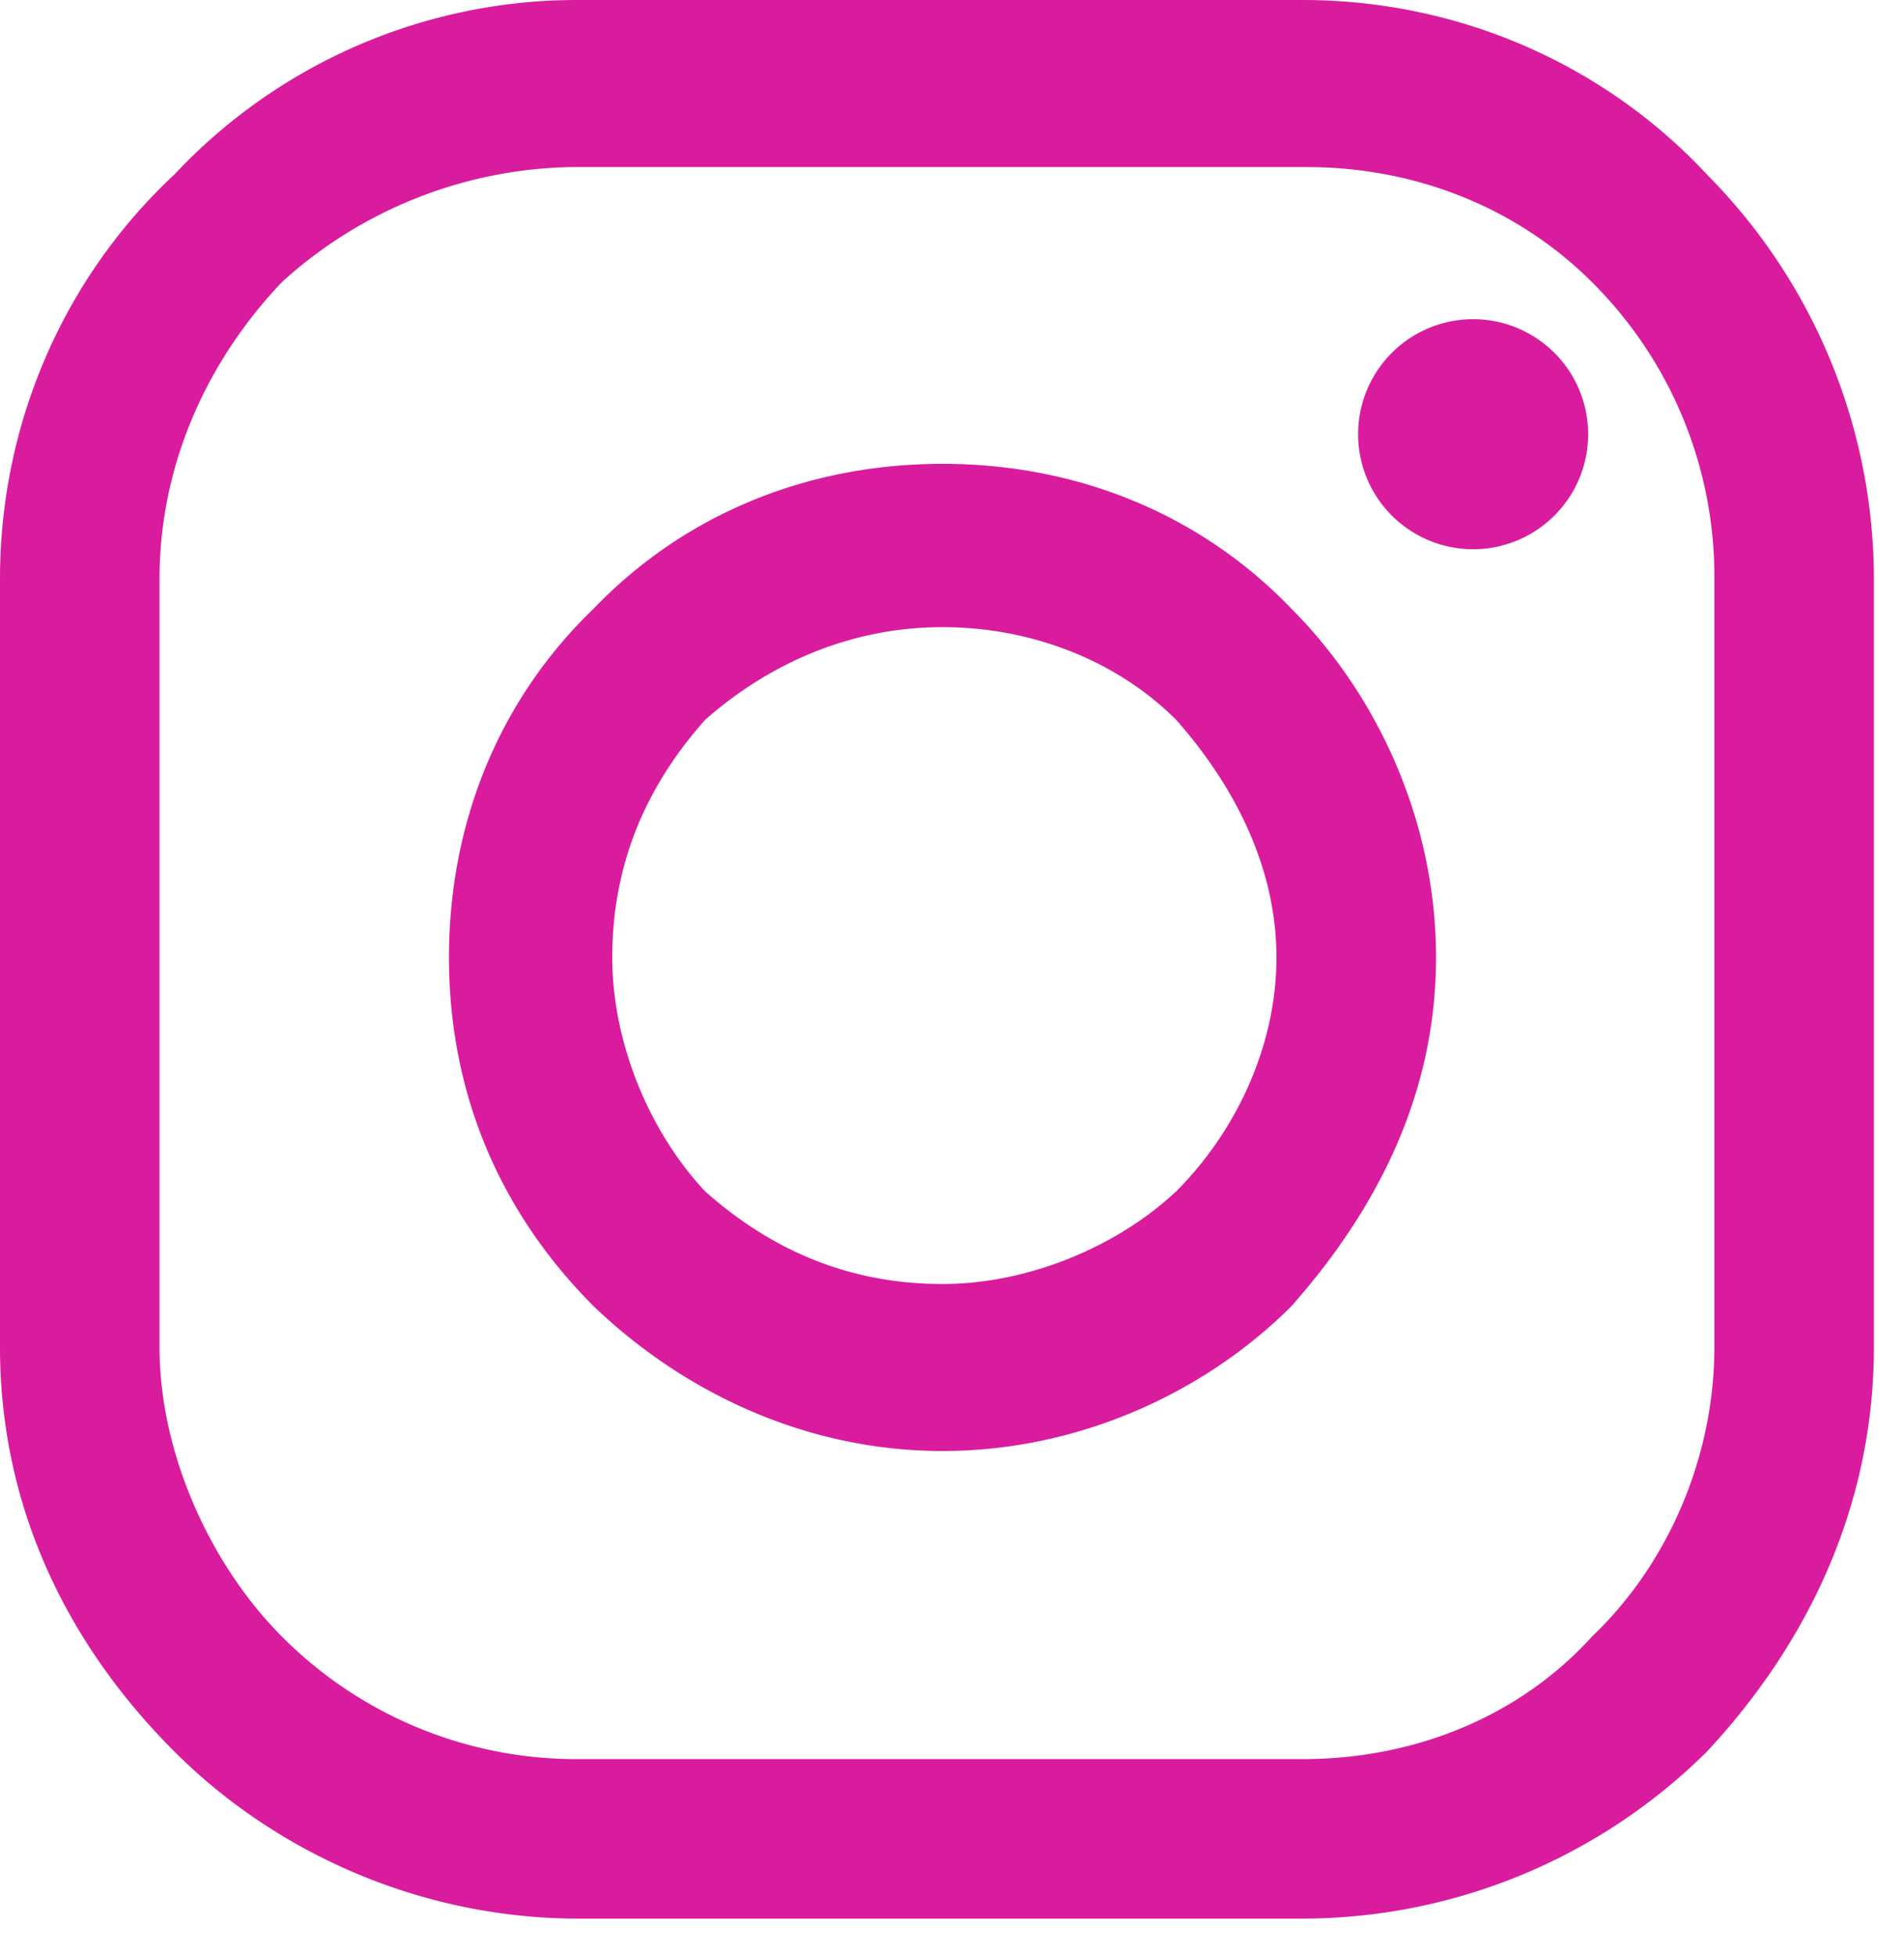
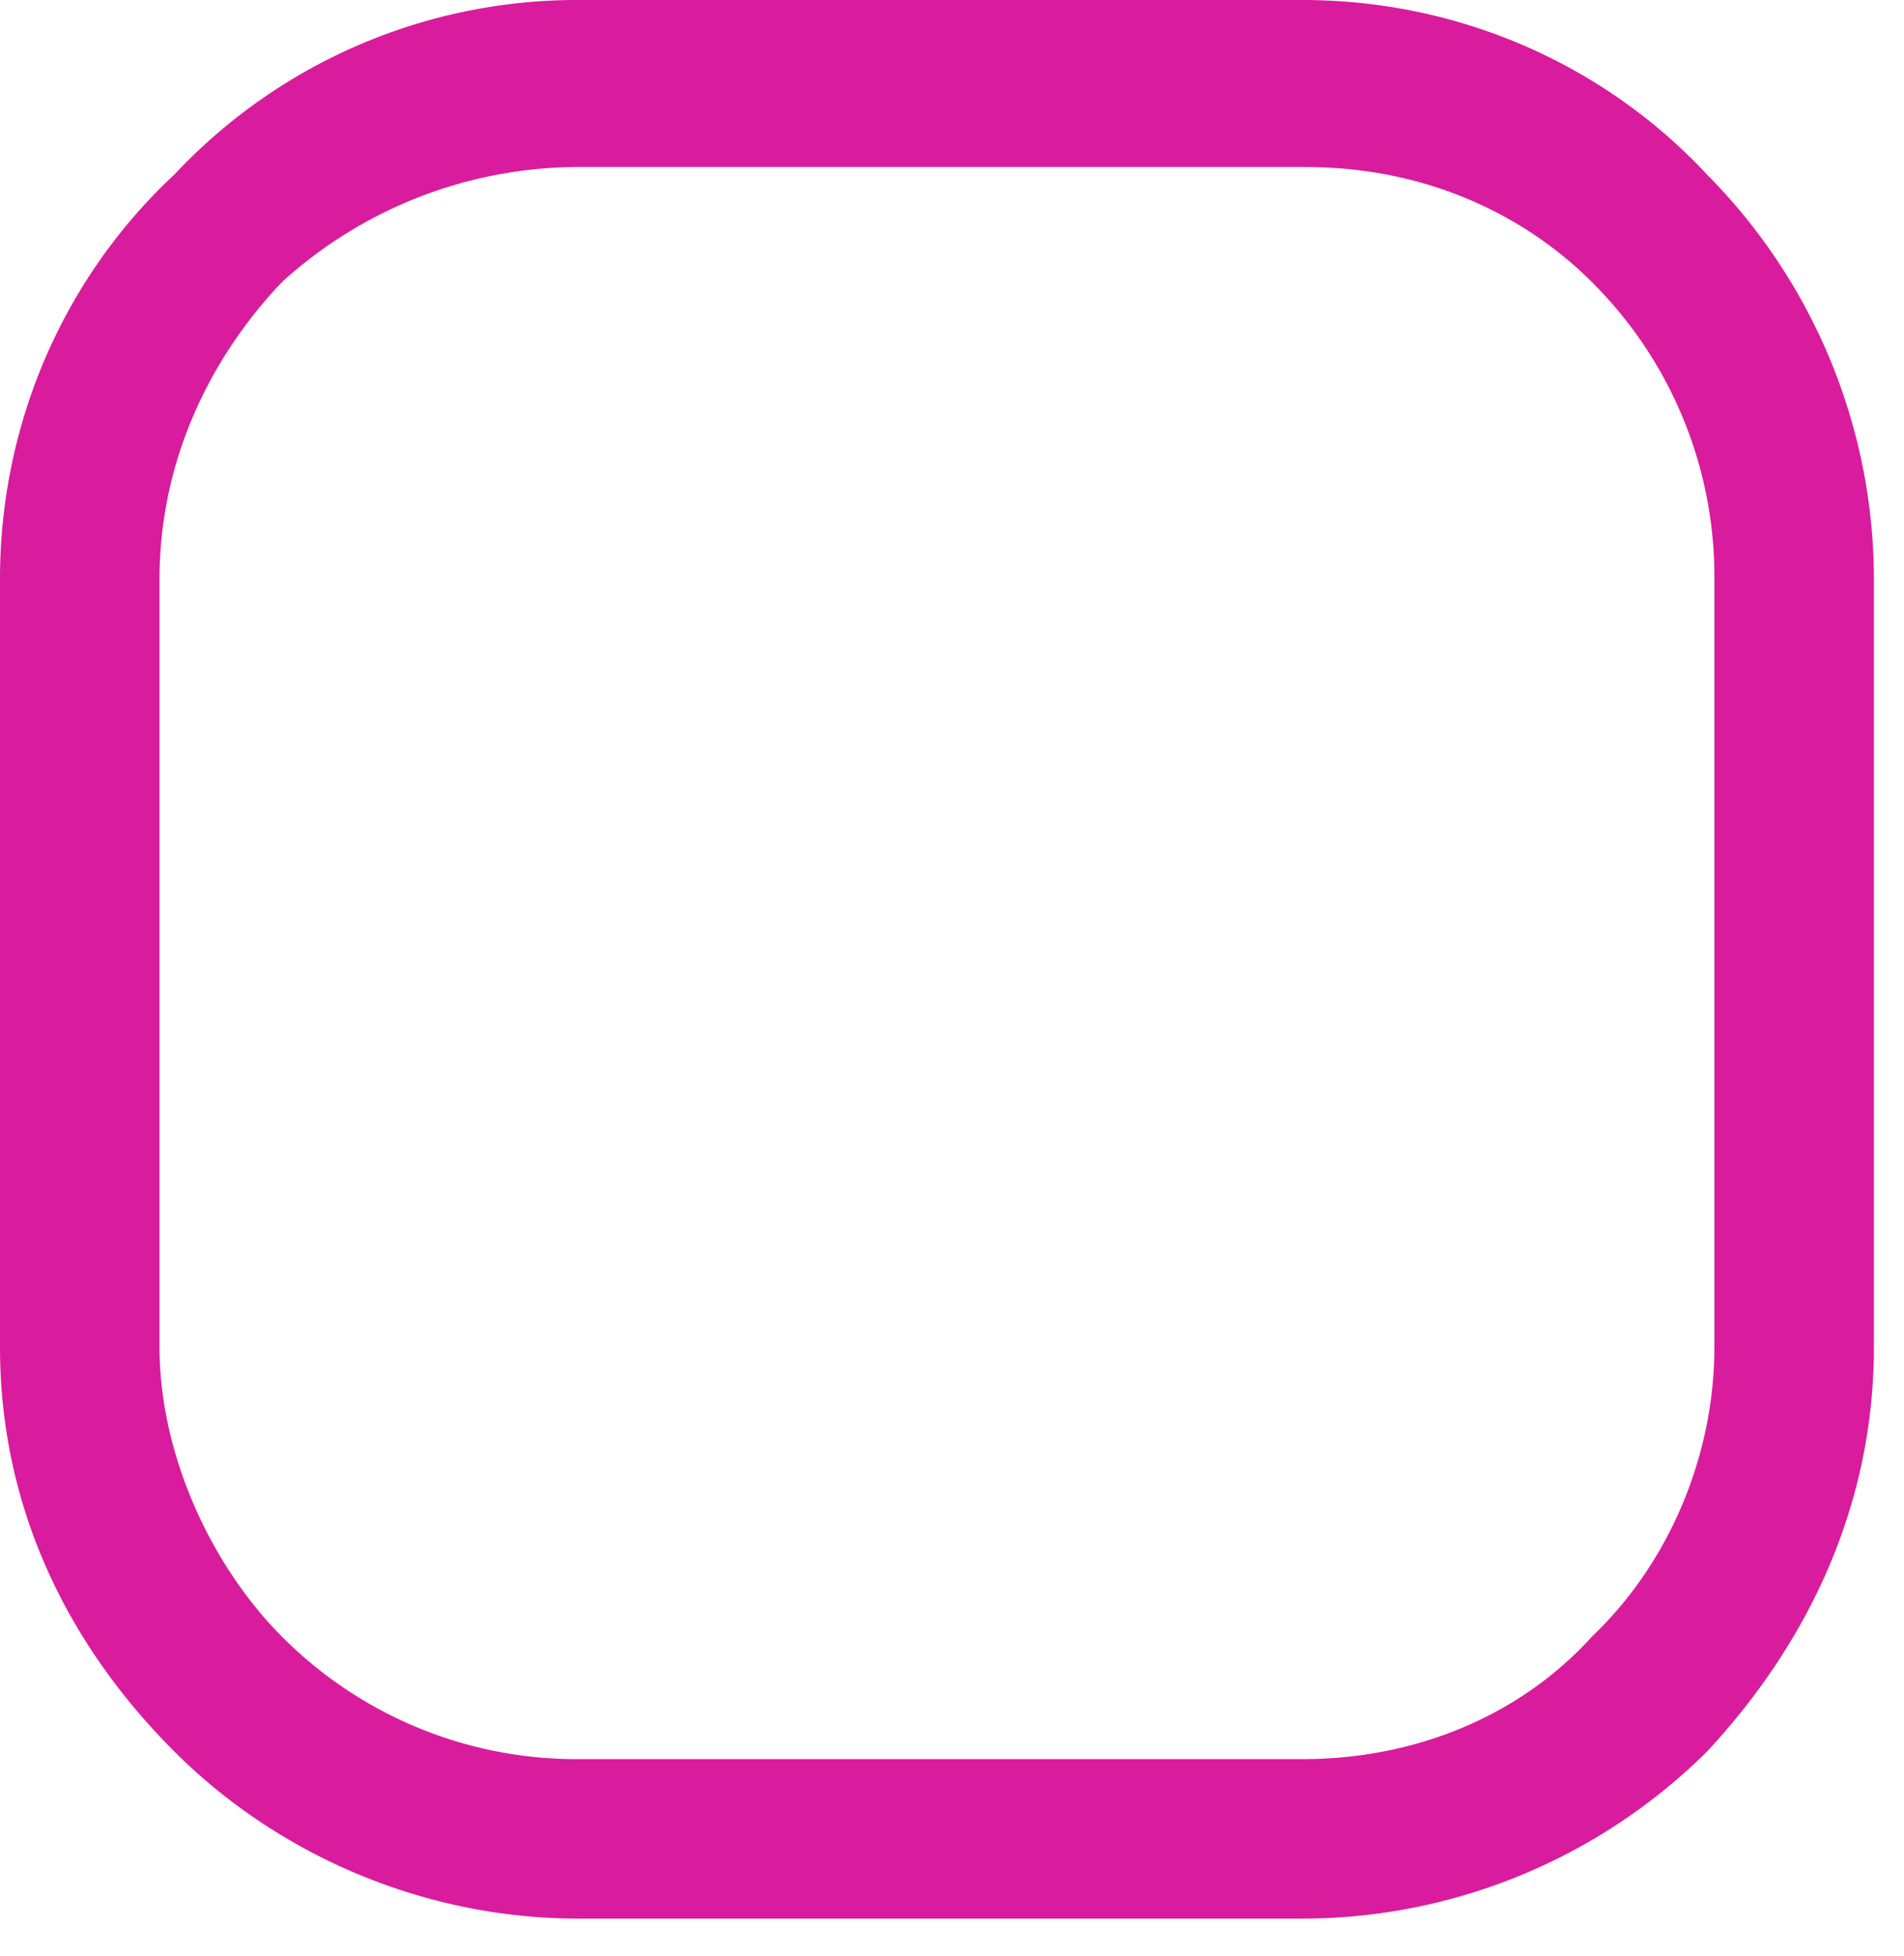
<svg xmlns="http://www.w3.org/2000/svg" width="37" height="38" fill="none">
  <path d="M11.249 0H25.31c3.1 0 5.913 1.298 7.86 3.39a11.173 11.173 0 013.245 7.859v14.926c0 3.101-1.298 5.77-3.245 7.86a11.173 11.173 0 01-7.86 3.245H11.25c-3.1 0-5.913-1.298-7.86-3.245C1.298 31.945 0 29.276 0 26.175V11.25c0-3.1 1.298-5.913 3.39-7.86A10.715 10.715 0 0111.248 0zm14.133 3.245H11.25A8.58 8.58 0 005.48 5.48C4.038 6.995 3.1 9.014 3.1 11.25v14.926c0 2.091 1.01 4.255 2.38 5.625a8.063 8.063 0 005.769 2.38H25.31c2.235 0 4.255-.866 5.625-2.38 1.514-1.442 2.38-3.534 2.38-5.625V11.25a8.063 8.063 0 00-2.38-5.769c-1.37-1.37-3.317-2.235-5.553-2.235z" fill="#D91C9D" />
-   <path d="M18.316 9.013c2.668 0 5.047 1.01 6.778 2.813 1.658 1.658 2.812 4.11 2.812 6.778 0 2.668-1.154 4.903-2.812 6.778-1.659 1.659-4.11 2.812-6.779 2.812-2.668 0-5.047-1.153-6.778-2.812-1.802-1.803-2.812-4.11-2.812-6.778 0-2.668 1.01-5.048 2.812-6.778 1.73-1.803 4.11-2.813 6.778-2.813zm4.542 4.976c-1.153-1.154-2.812-1.803-4.543-1.803-1.802 0-3.389.721-4.614 1.803-1.154 1.298-1.803 2.812-1.803 4.615 0 1.658.721 3.389 1.803 4.543 1.297 1.154 2.812 1.802 4.614 1.802 1.659 0 3.39-.72 4.543-1.802 1.154-1.154 1.947-2.813 1.947-4.543 0-1.803-.865-3.39-1.947-4.615zm5.769-3.317a2.235 2.235 0 100-4.47 2.235 2.235 0 000 4.47z" fill="#D91C9D" />
</svg>